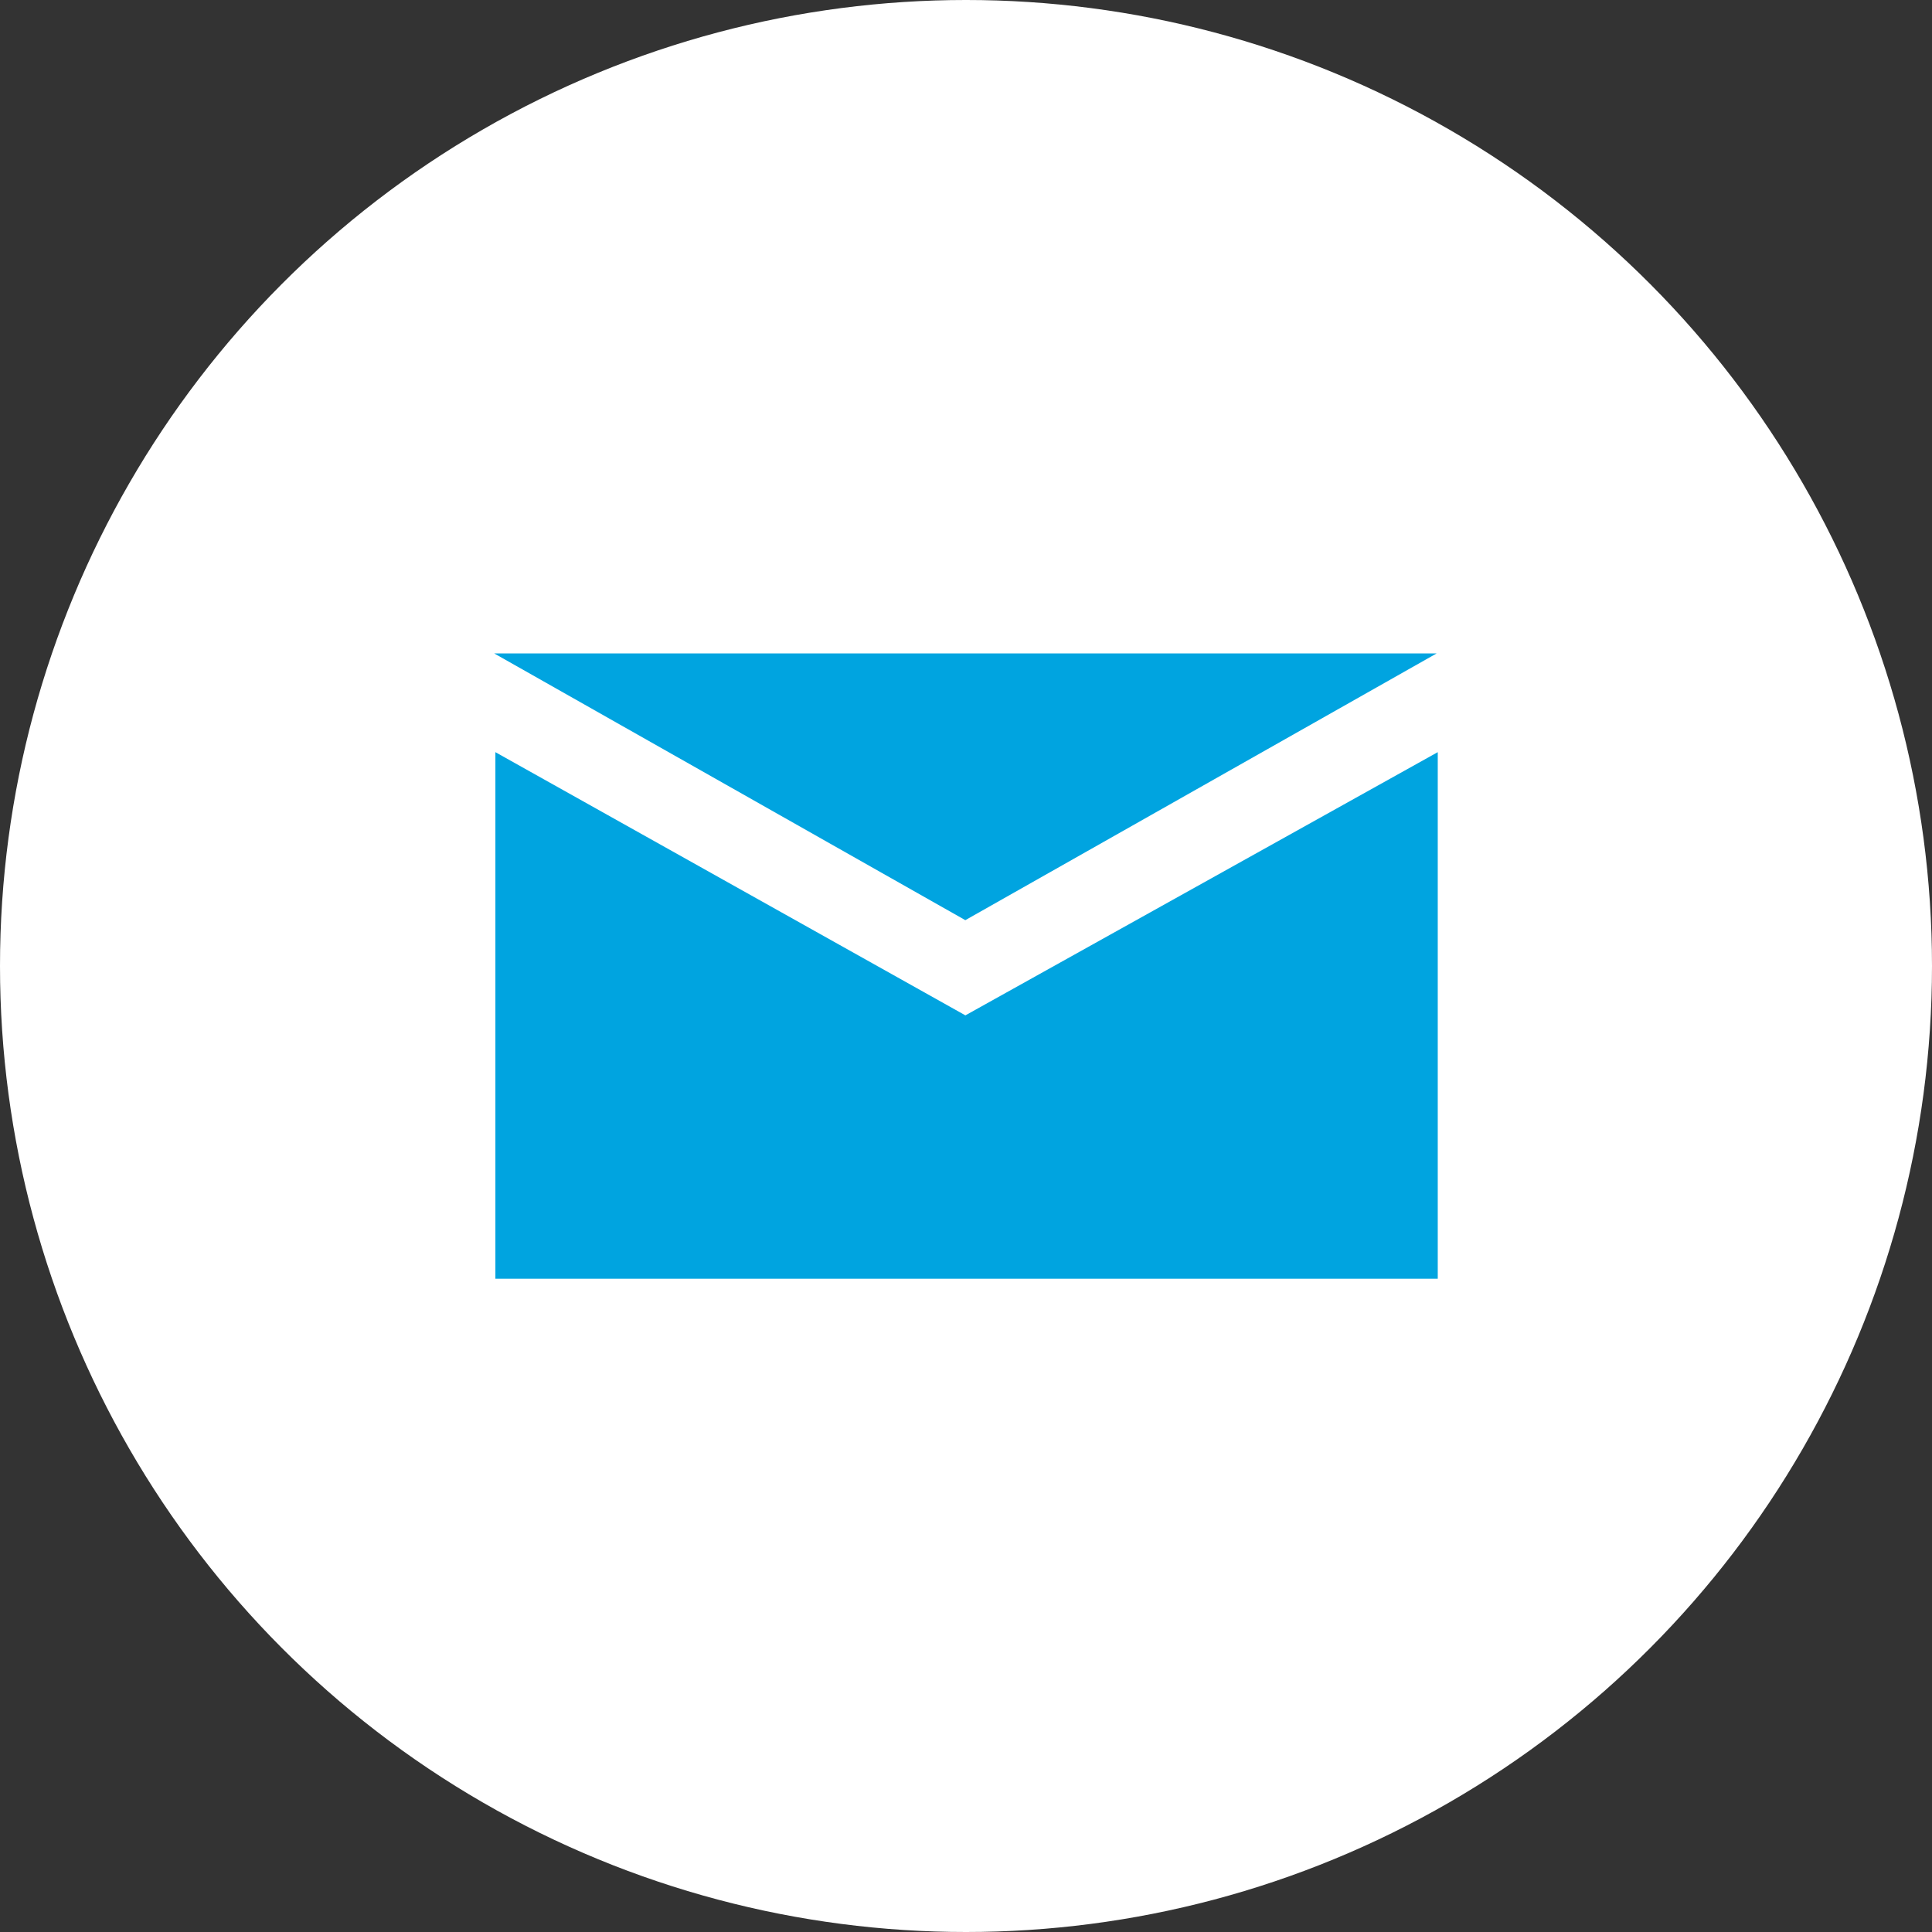
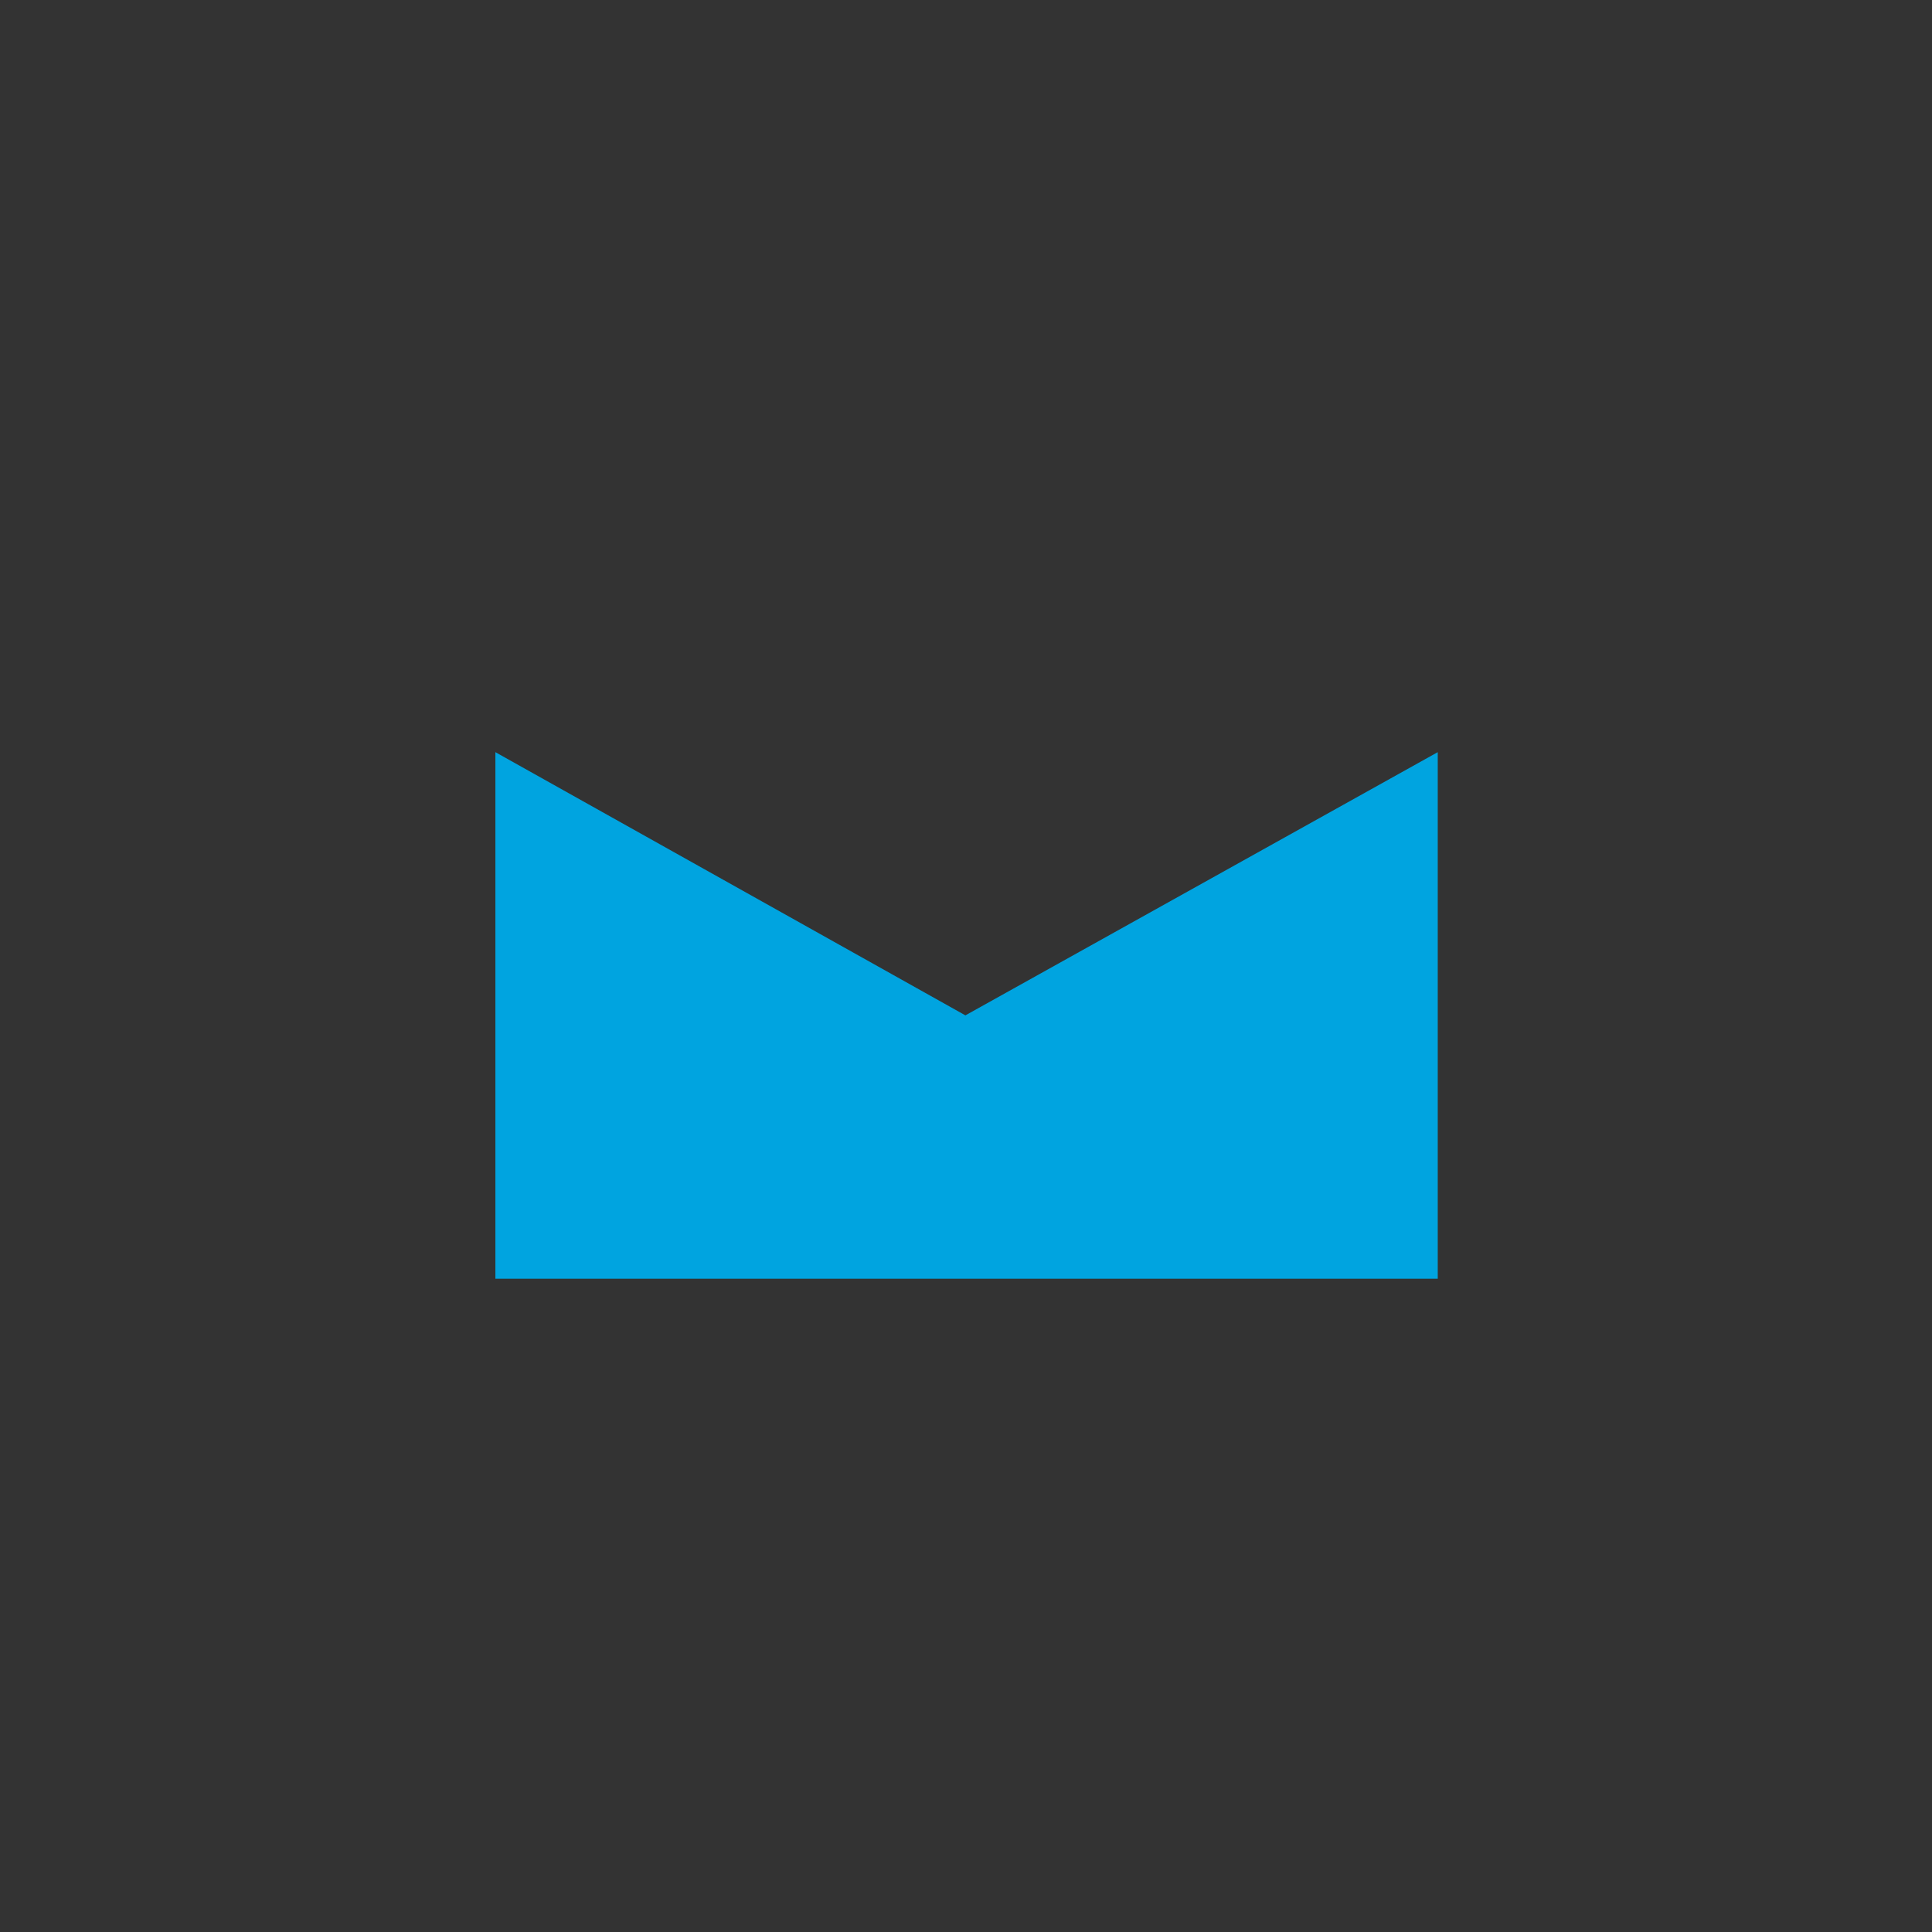
<svg xmlns="http://www.w3.org/2000/svg" width="51" height="51" viewBox="0 0 51 51">
  <rect x="0" y="0" width="51" height="51" fill="#333333" stroke="none" />
  <g id="グループ_1194" data-name="グループ 1194" transform="translate(18702 14715.998)">
    <g id="グループ_1193" data-name="グループ 1193" transform="translate(80)">
-       <circle id="楕円形_18" data-name="楕円形 18" cx="25.5" cy="25.5" r="25.5" transform="translate(-18782 -14715.998)" fill="#fff" />
-     </g>
+       </g>
    <g id="send" transform="translate(-18692.518 -14707.461)">
-       <path id="パス_1140" data-name="パス 1140" d="M3.564,8.712H28.441L16,15.753Z" fill="#00a4e0" fill-rule="evenodd" />
      <path id="パス_1141" data-name="パス 1141" d="M3.6,11.736l12.407,6.948,12.469-6.948v13.9H3.6Z" transform="translate(-0.005 -0.418)" fill="#00a4e0" fill-rule="evenodd" />
    </g>
  </g>
</svg>